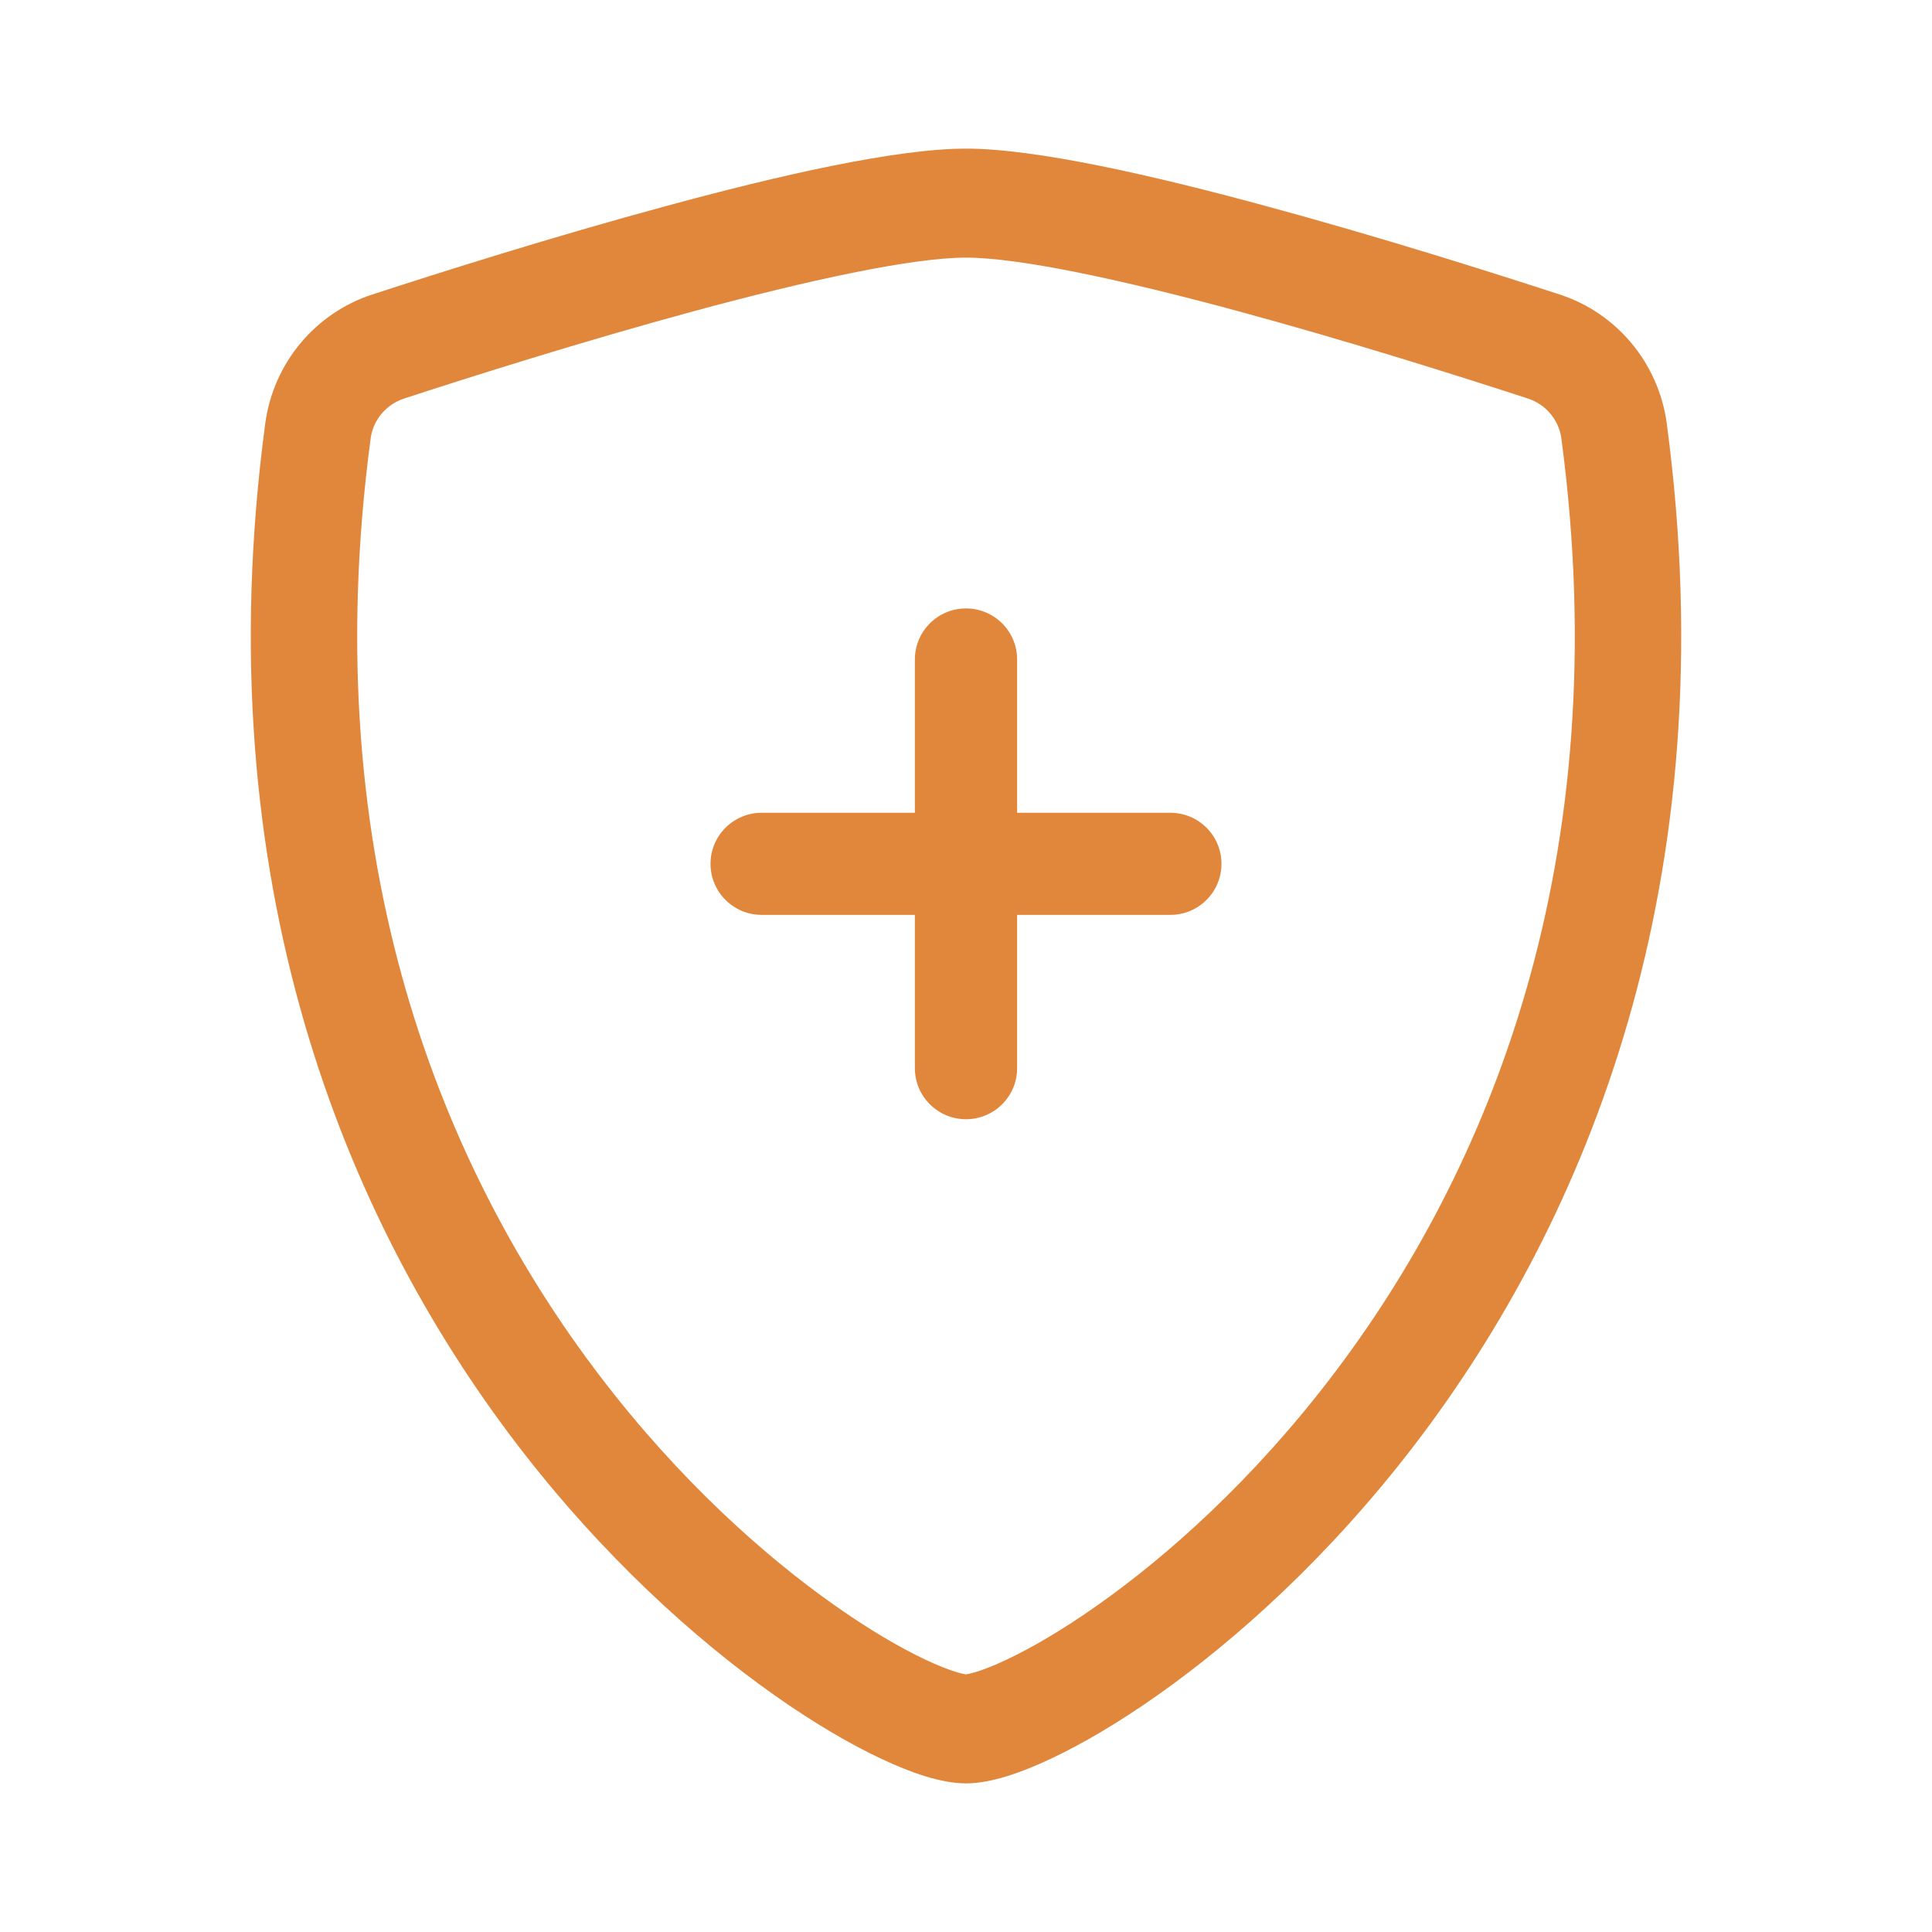
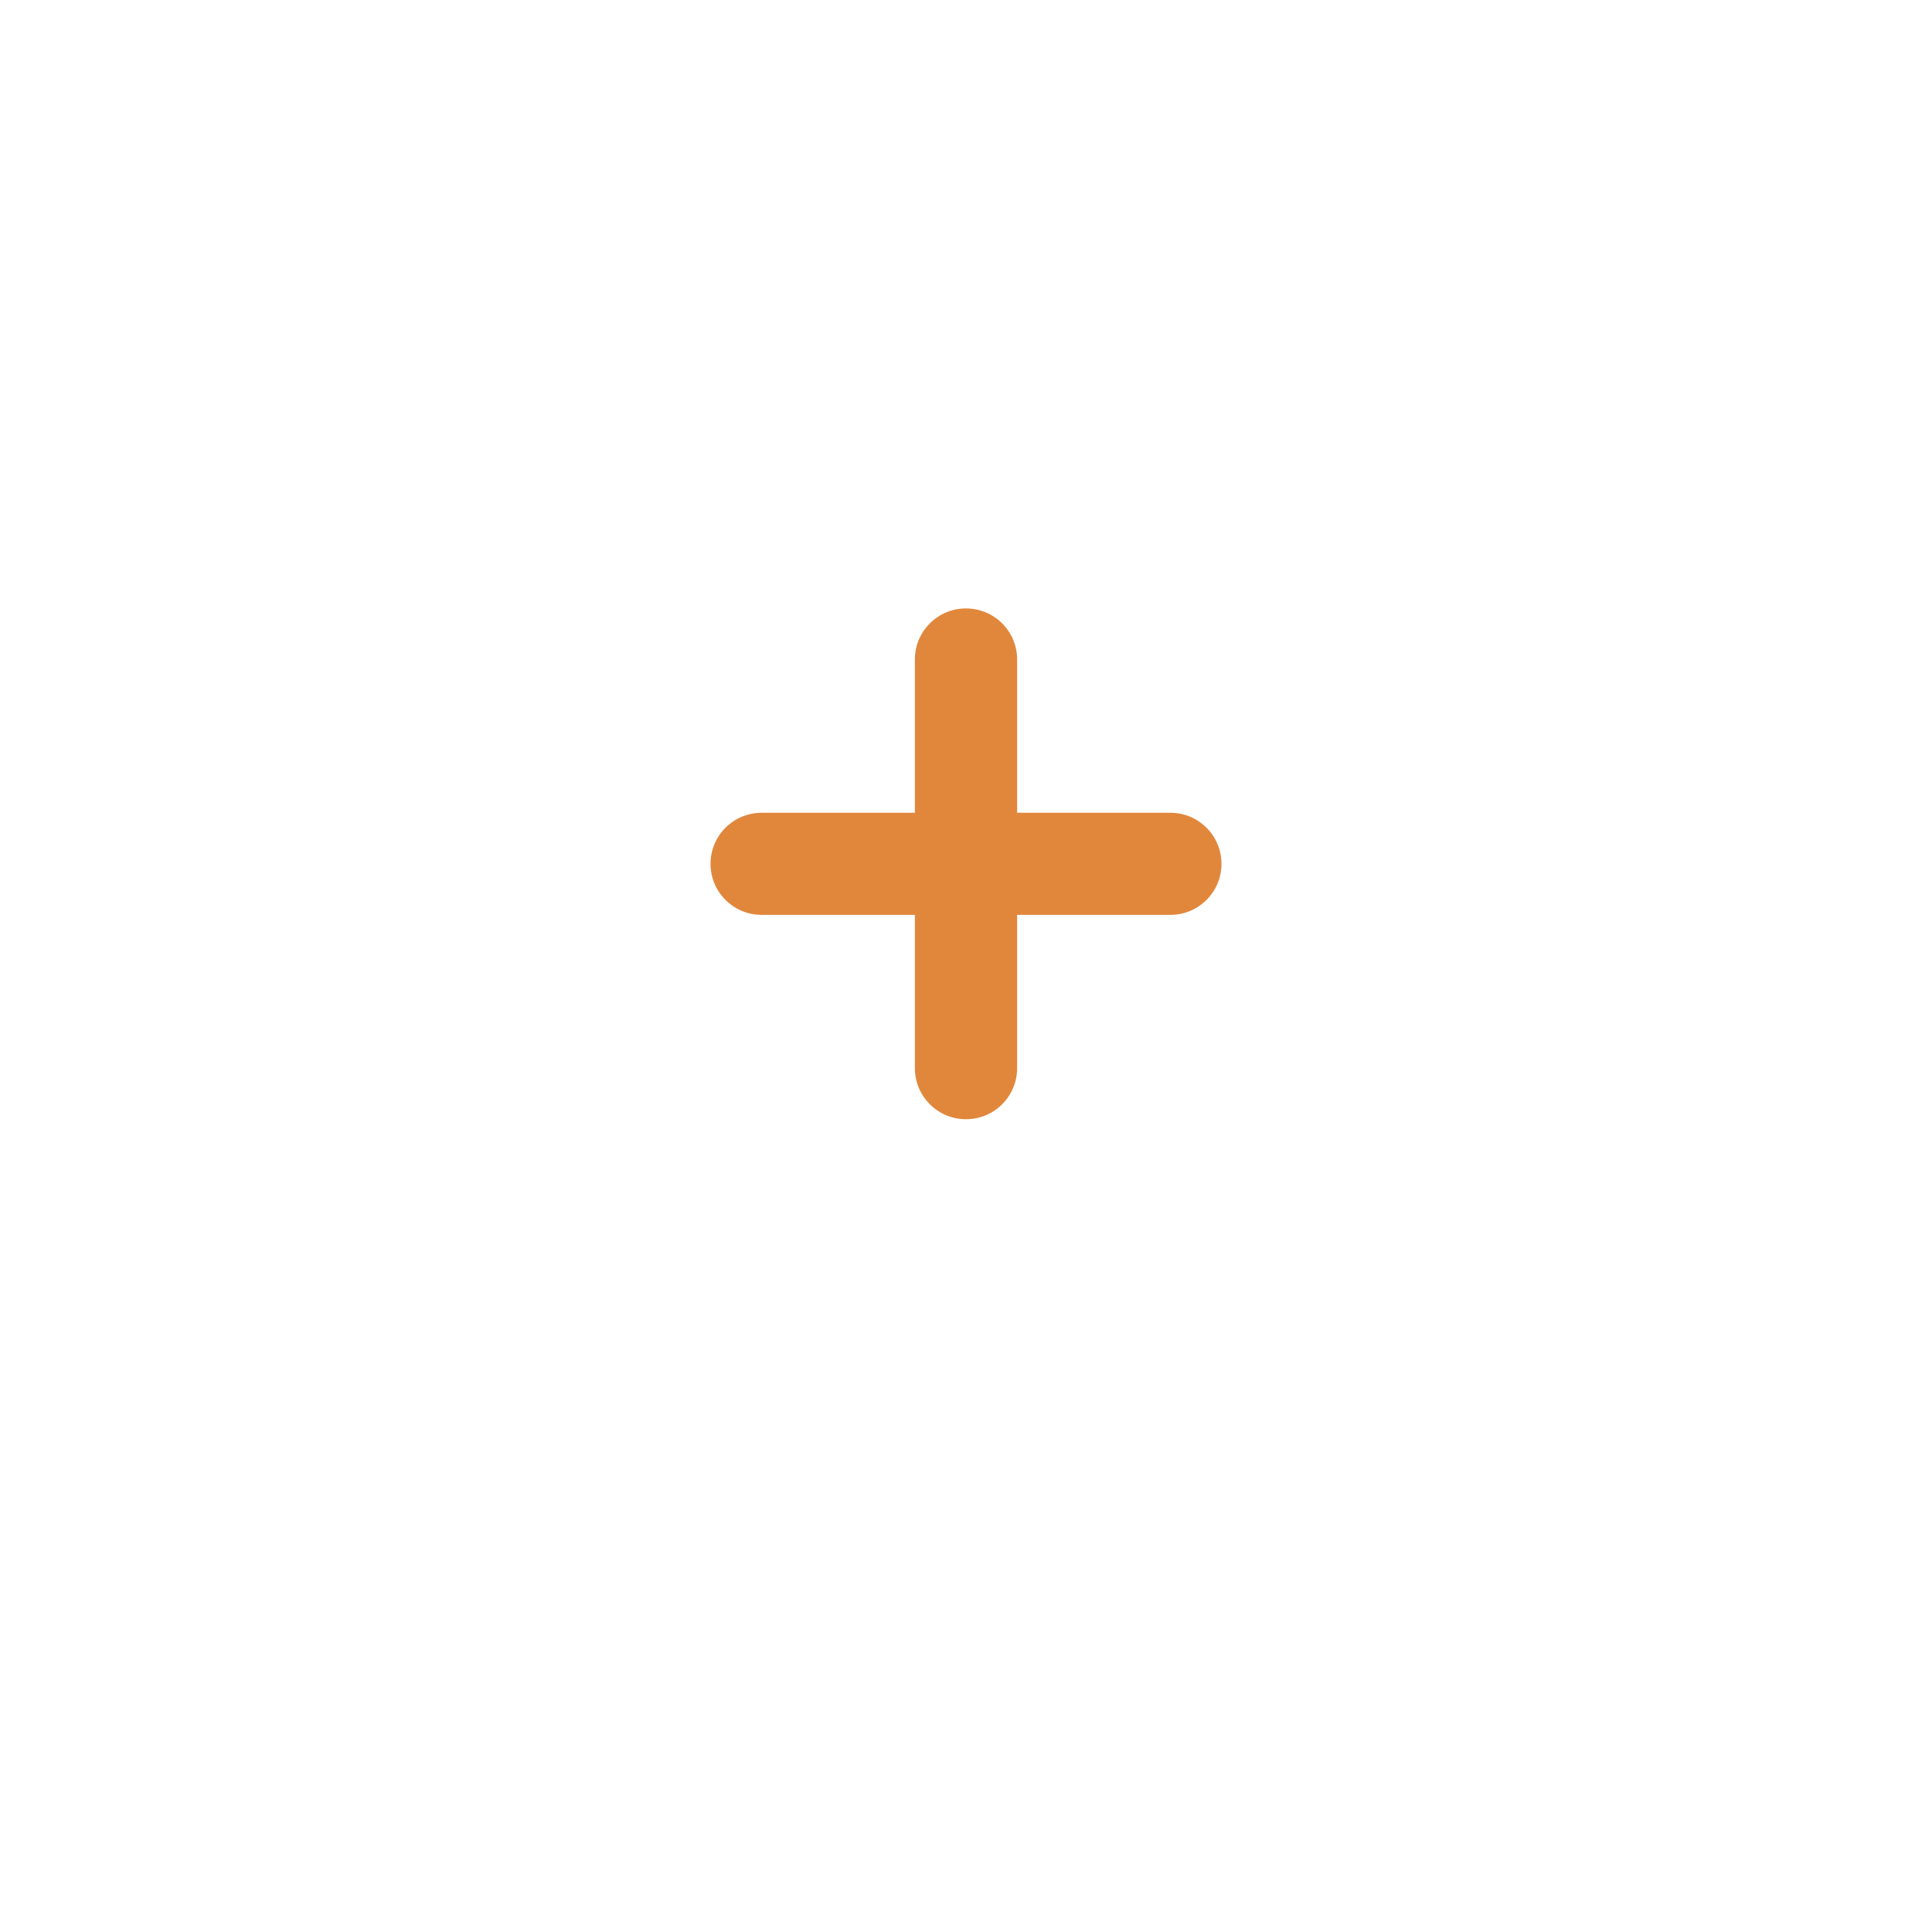
<svg xmlns="http://www.w3.org/2000/svg" width="26" height="26" viewBox="0 0 26 26" fill="none">
-   <path d="M9.34 4.187C7.846 4.592 6.334 5.071 5.439 5.363C5.193 5.443 5.02 5.656 4.988 5.9C4.226 11.615 5.986 15.787 8.085 18.533C9.139 19.913 10.28 20.933 11.231 21.603C11.707 21.939 12.127 22.181 12.458 22.337C12.623 22.415 12.759 22.467 12.861 22.499C12.946 22.525 12.99 22.531 13 22.533C13.01 22.531 13.054 22.525 13.139 22.499C13.241 22.467 13.377 22.415 13.542 22.337C13.873 22.181 14.293 21.939 14.769 21.603C15.72 20.933 16.861 19.913 17.915 18.533C20.014 15.787 21.774 11.615 21.012 5.9C20.98 5.656 20.807 5.443 20.561 5.363C19.666 5.071 18.154 4.592 16.66 4.187C15.134 3.774 13.73 3.467 13 3.467C12.27 3.467 10.866 3.774 9.34 4.187ZM8.974 2.77C10.466 2.365 12.052 2 13 2C13.948 2 15.534 2.365 17.026 2.77C18.553 3.183 20.091 3.67 20.995 3.965C21.75 4.212 22.321 4.879 22.431 5.702C23.251 11.858 21.349 16.419 19.042 19.438C17.892 20.941 16.643 22.062 15.581 22.811C15.05 23.186 14.558 23.473 14.14 23.669C13.754 23.851 13.341 24 13 24C12.659 24 12.246 23.851 11.86 23.669C11.442 23.473 10.95 23.186 10.419 22.811C9.357 22.062 8.108 20.941 6.958 19.438C4.651 16.419 2.749 11.858 3.569 5.702C3.679 4.879 4.25 4.212 5.005 3.965C5.909 3.67 7.447 3.183 8.974 2.77Z" fill="#E1873C" />
  <path d="M13 8.188C13.38 8.188 13.688 8.495 13.688 8.875V10.938H15.75C16.13 10.938 16.438 11.245 16.438 11.625C16.438 12.005 16.13 12.312 15.75 12.312H13.688V14.375C13.688 14.755 13.38 15.062 13 15.062C12.62 15.062 12.312 14.755 12.312 14.375V12.312H10.25C9.87 12.312 9.562 12.005 9.562 11.625C9.562 11.245 9.87 10.938 10.25 10.938H12.312V8.875C12.312 8.495 12.62 8.188 13 8.188Z" fill="#E1873C" />
</svg>